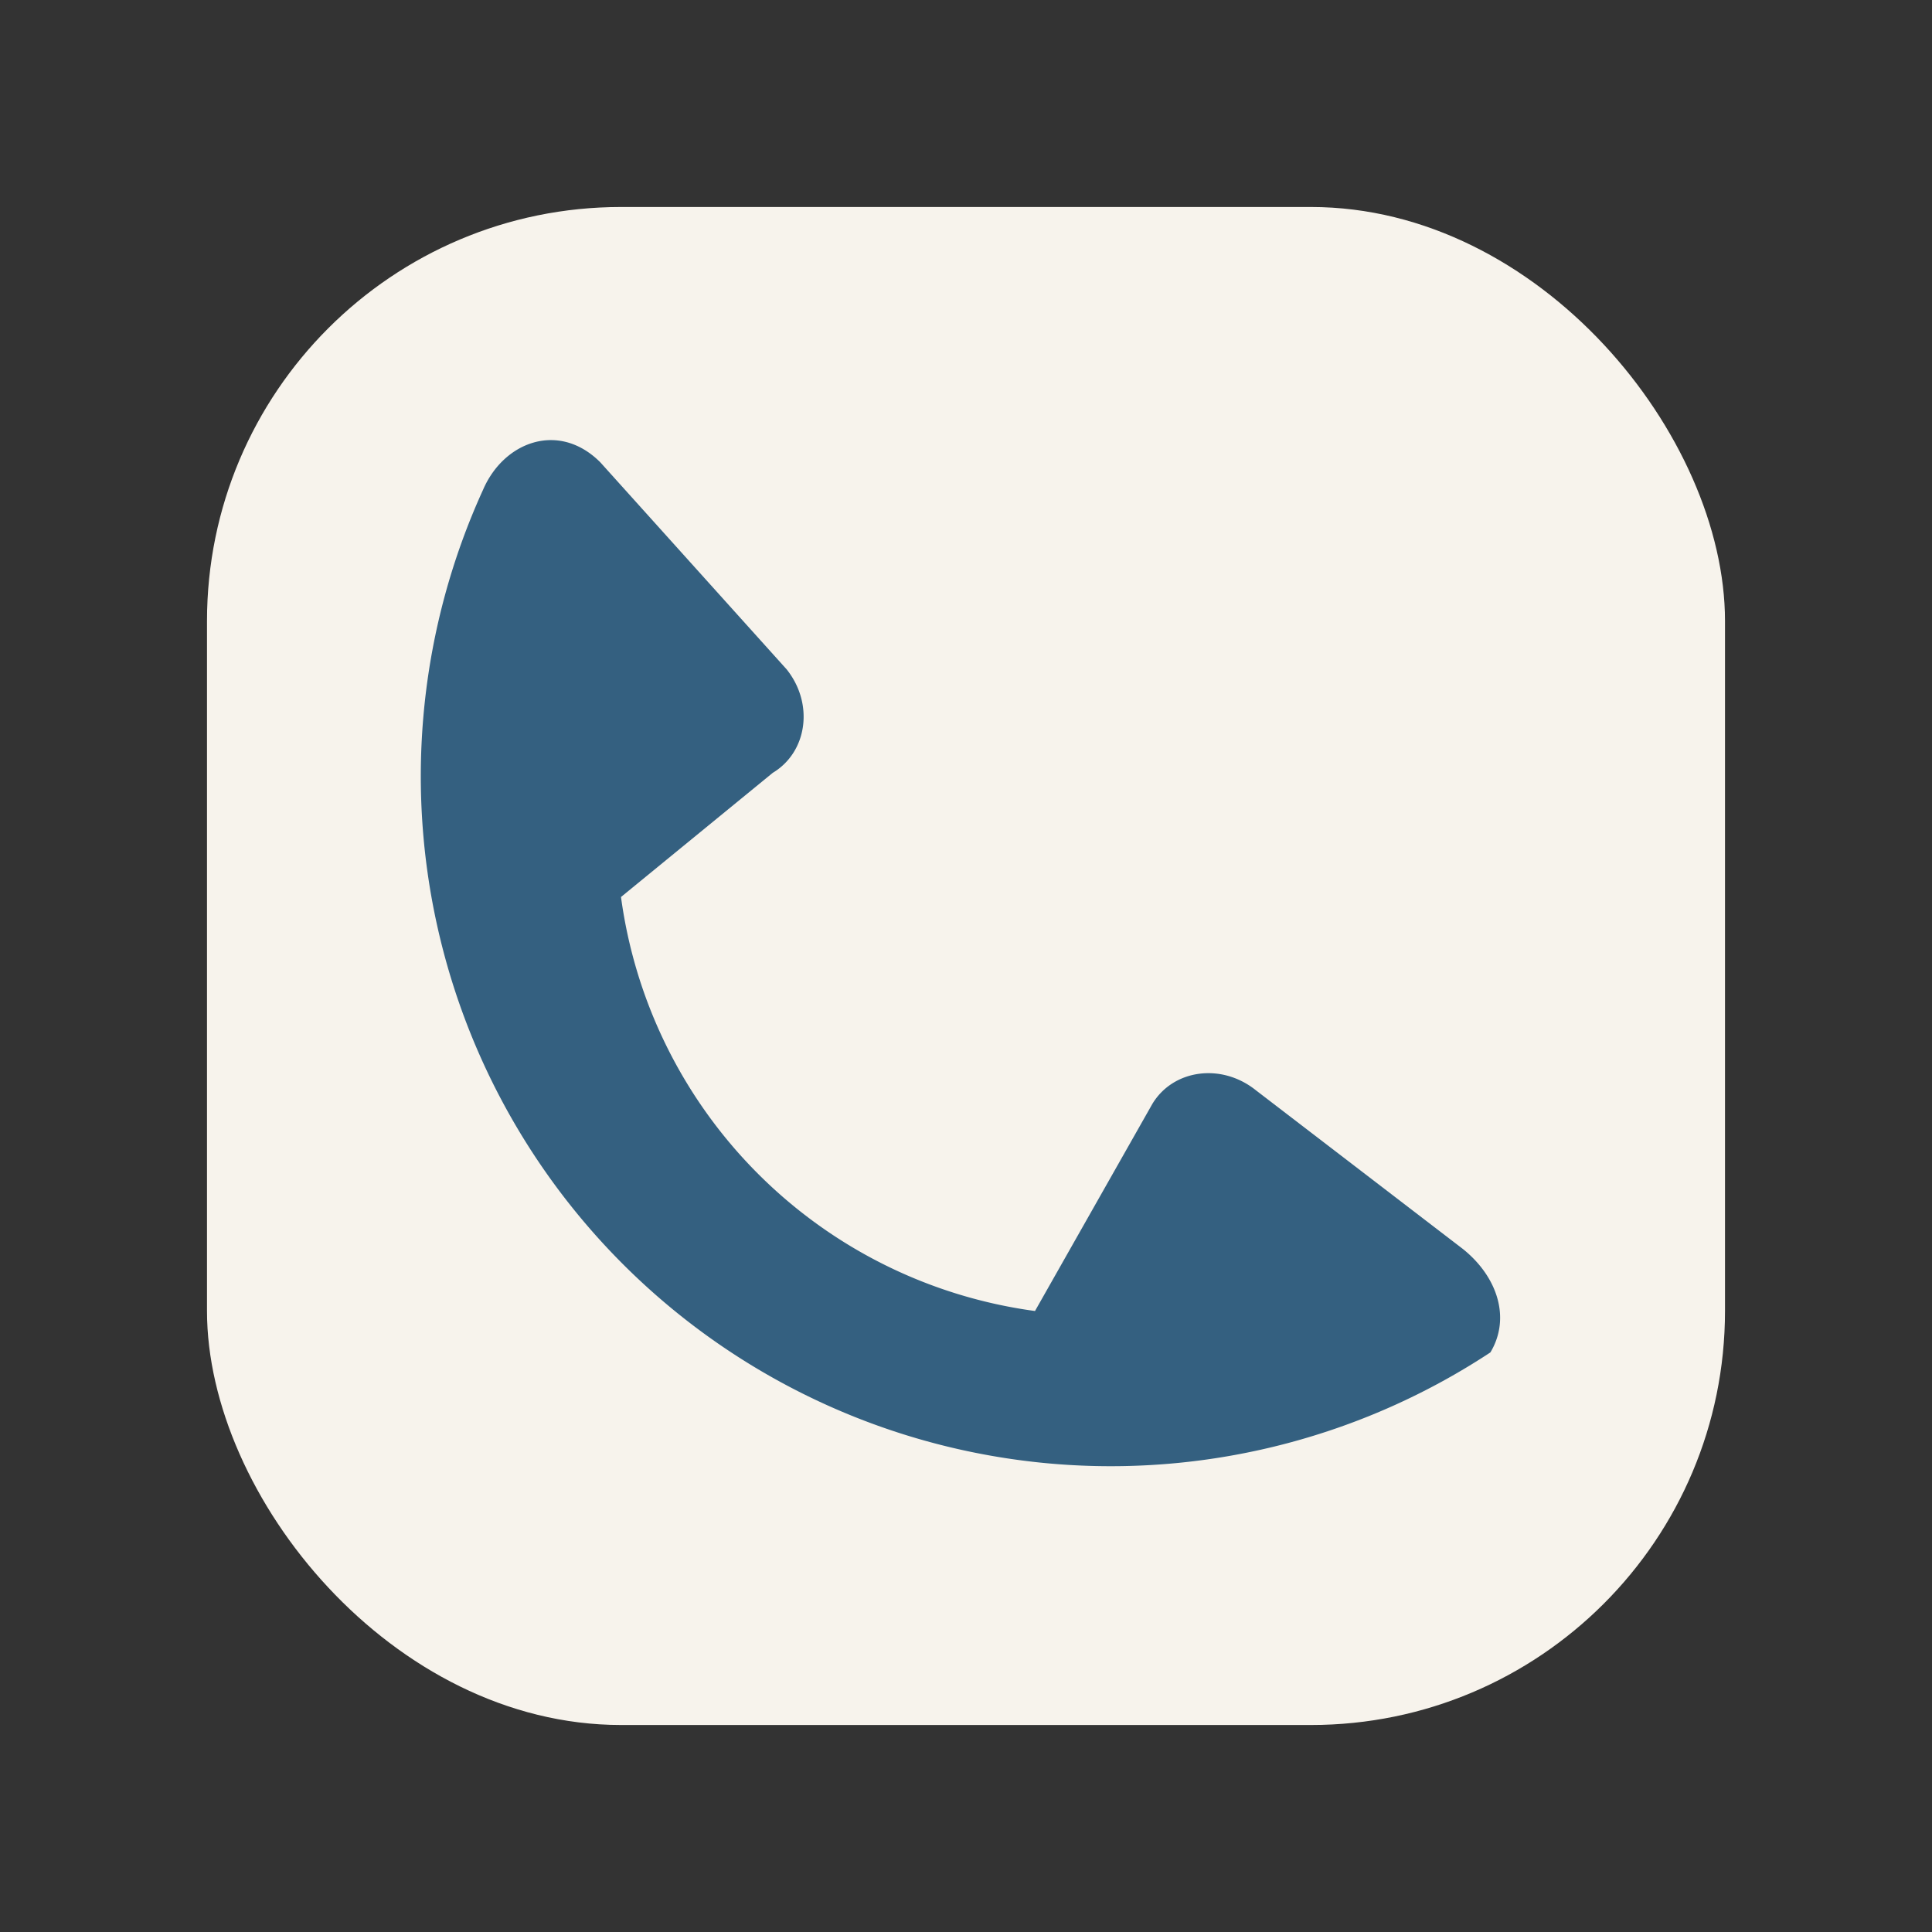
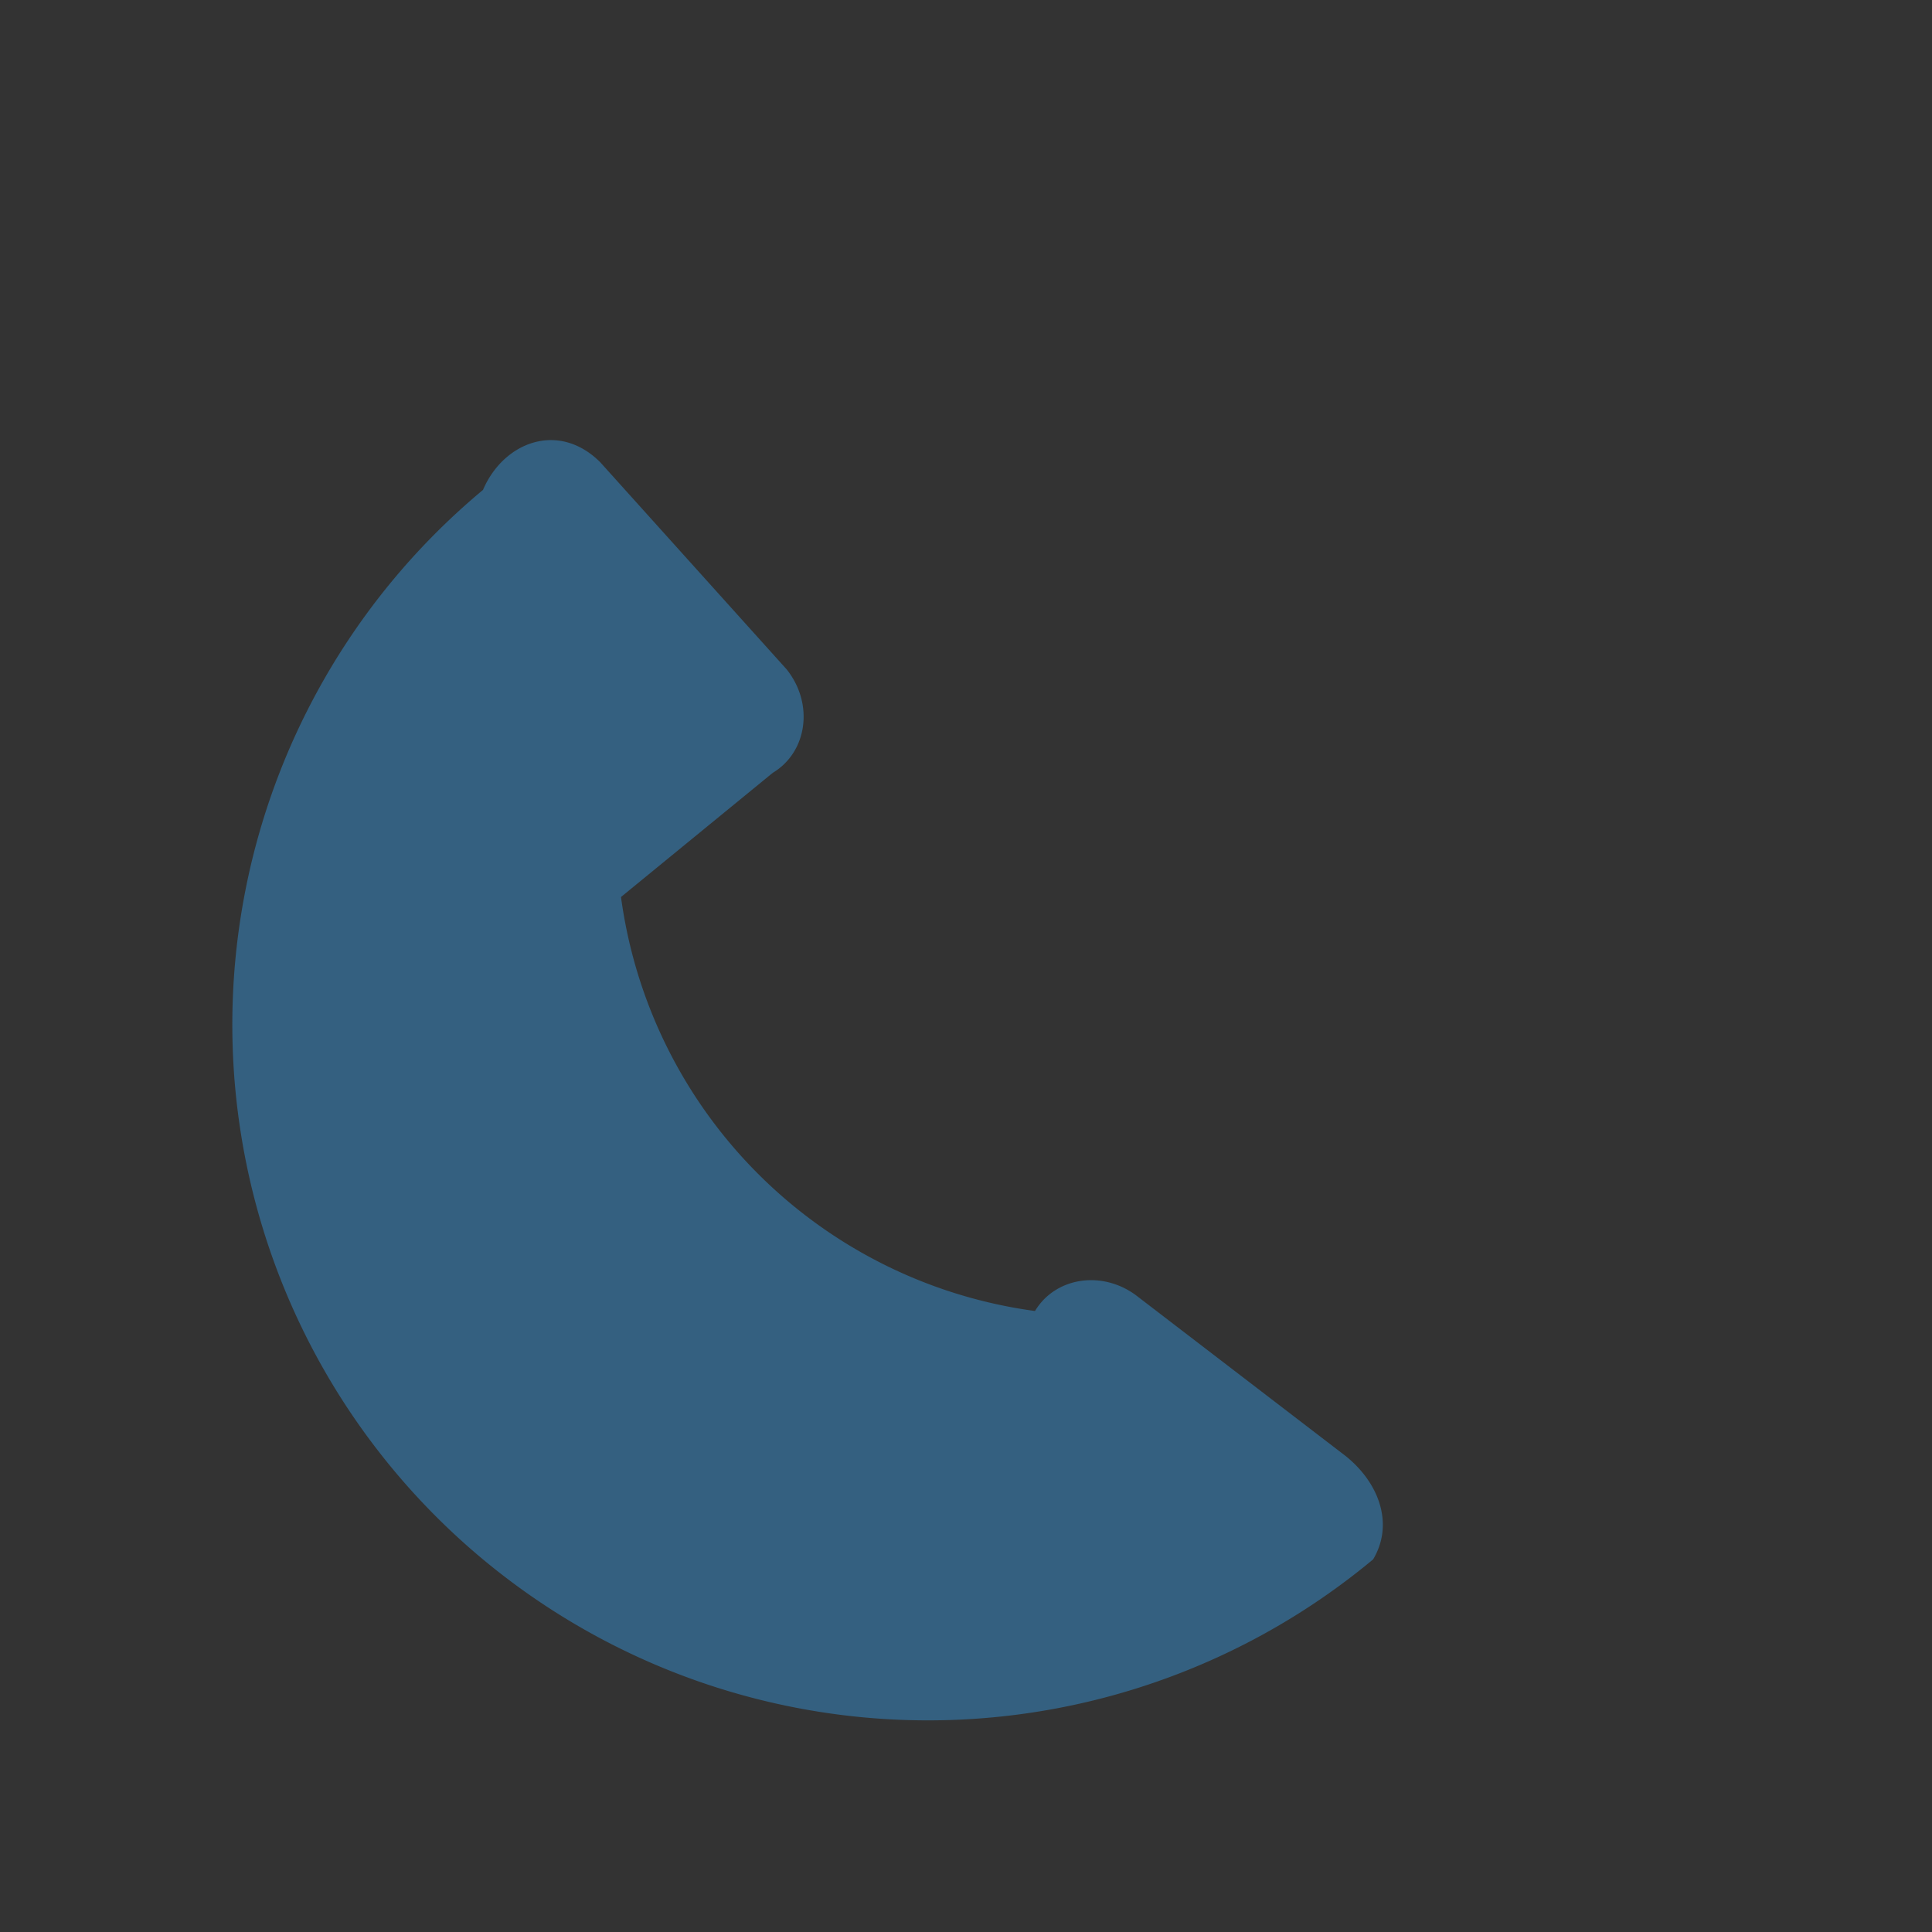
<svg xmlns="http://www.w3.org/2000/svg" width="28" height="28" viewBox="0 0 28 28">
  <rect x="0" y="0" width="28" height="28" fill="#333333" stroke="none" />
-   <rect x="3" y="3" width="22" height="22" rx="6" fill="#F7F3EC" />
-   <path d="M9 13a7 7 0 0 0 6 6l1.7-3c.3-.5 1-.6 1.5-.2l3 2.3c.5.4.7 1 .4 1.5A10 10 0 0 1 7 7.1c.3-.7 1.1-1 1.7-.4l2.7 3c.4.5.3 1.2-.2 1.5z" fill="#346080" />
+   <path d="M9 13a7 7 0 0 0 6 6c.3-.5 1-.6 1.5-.2l3 2.3c.5.4.7 1 .4 1.5A10 10 0 0 1 7 7.1c.3-.7 1.1-1 1.7-.4l2.7 3c.4.5.3 1.2-.2 1.5z" fill="#346080" />
</svg>